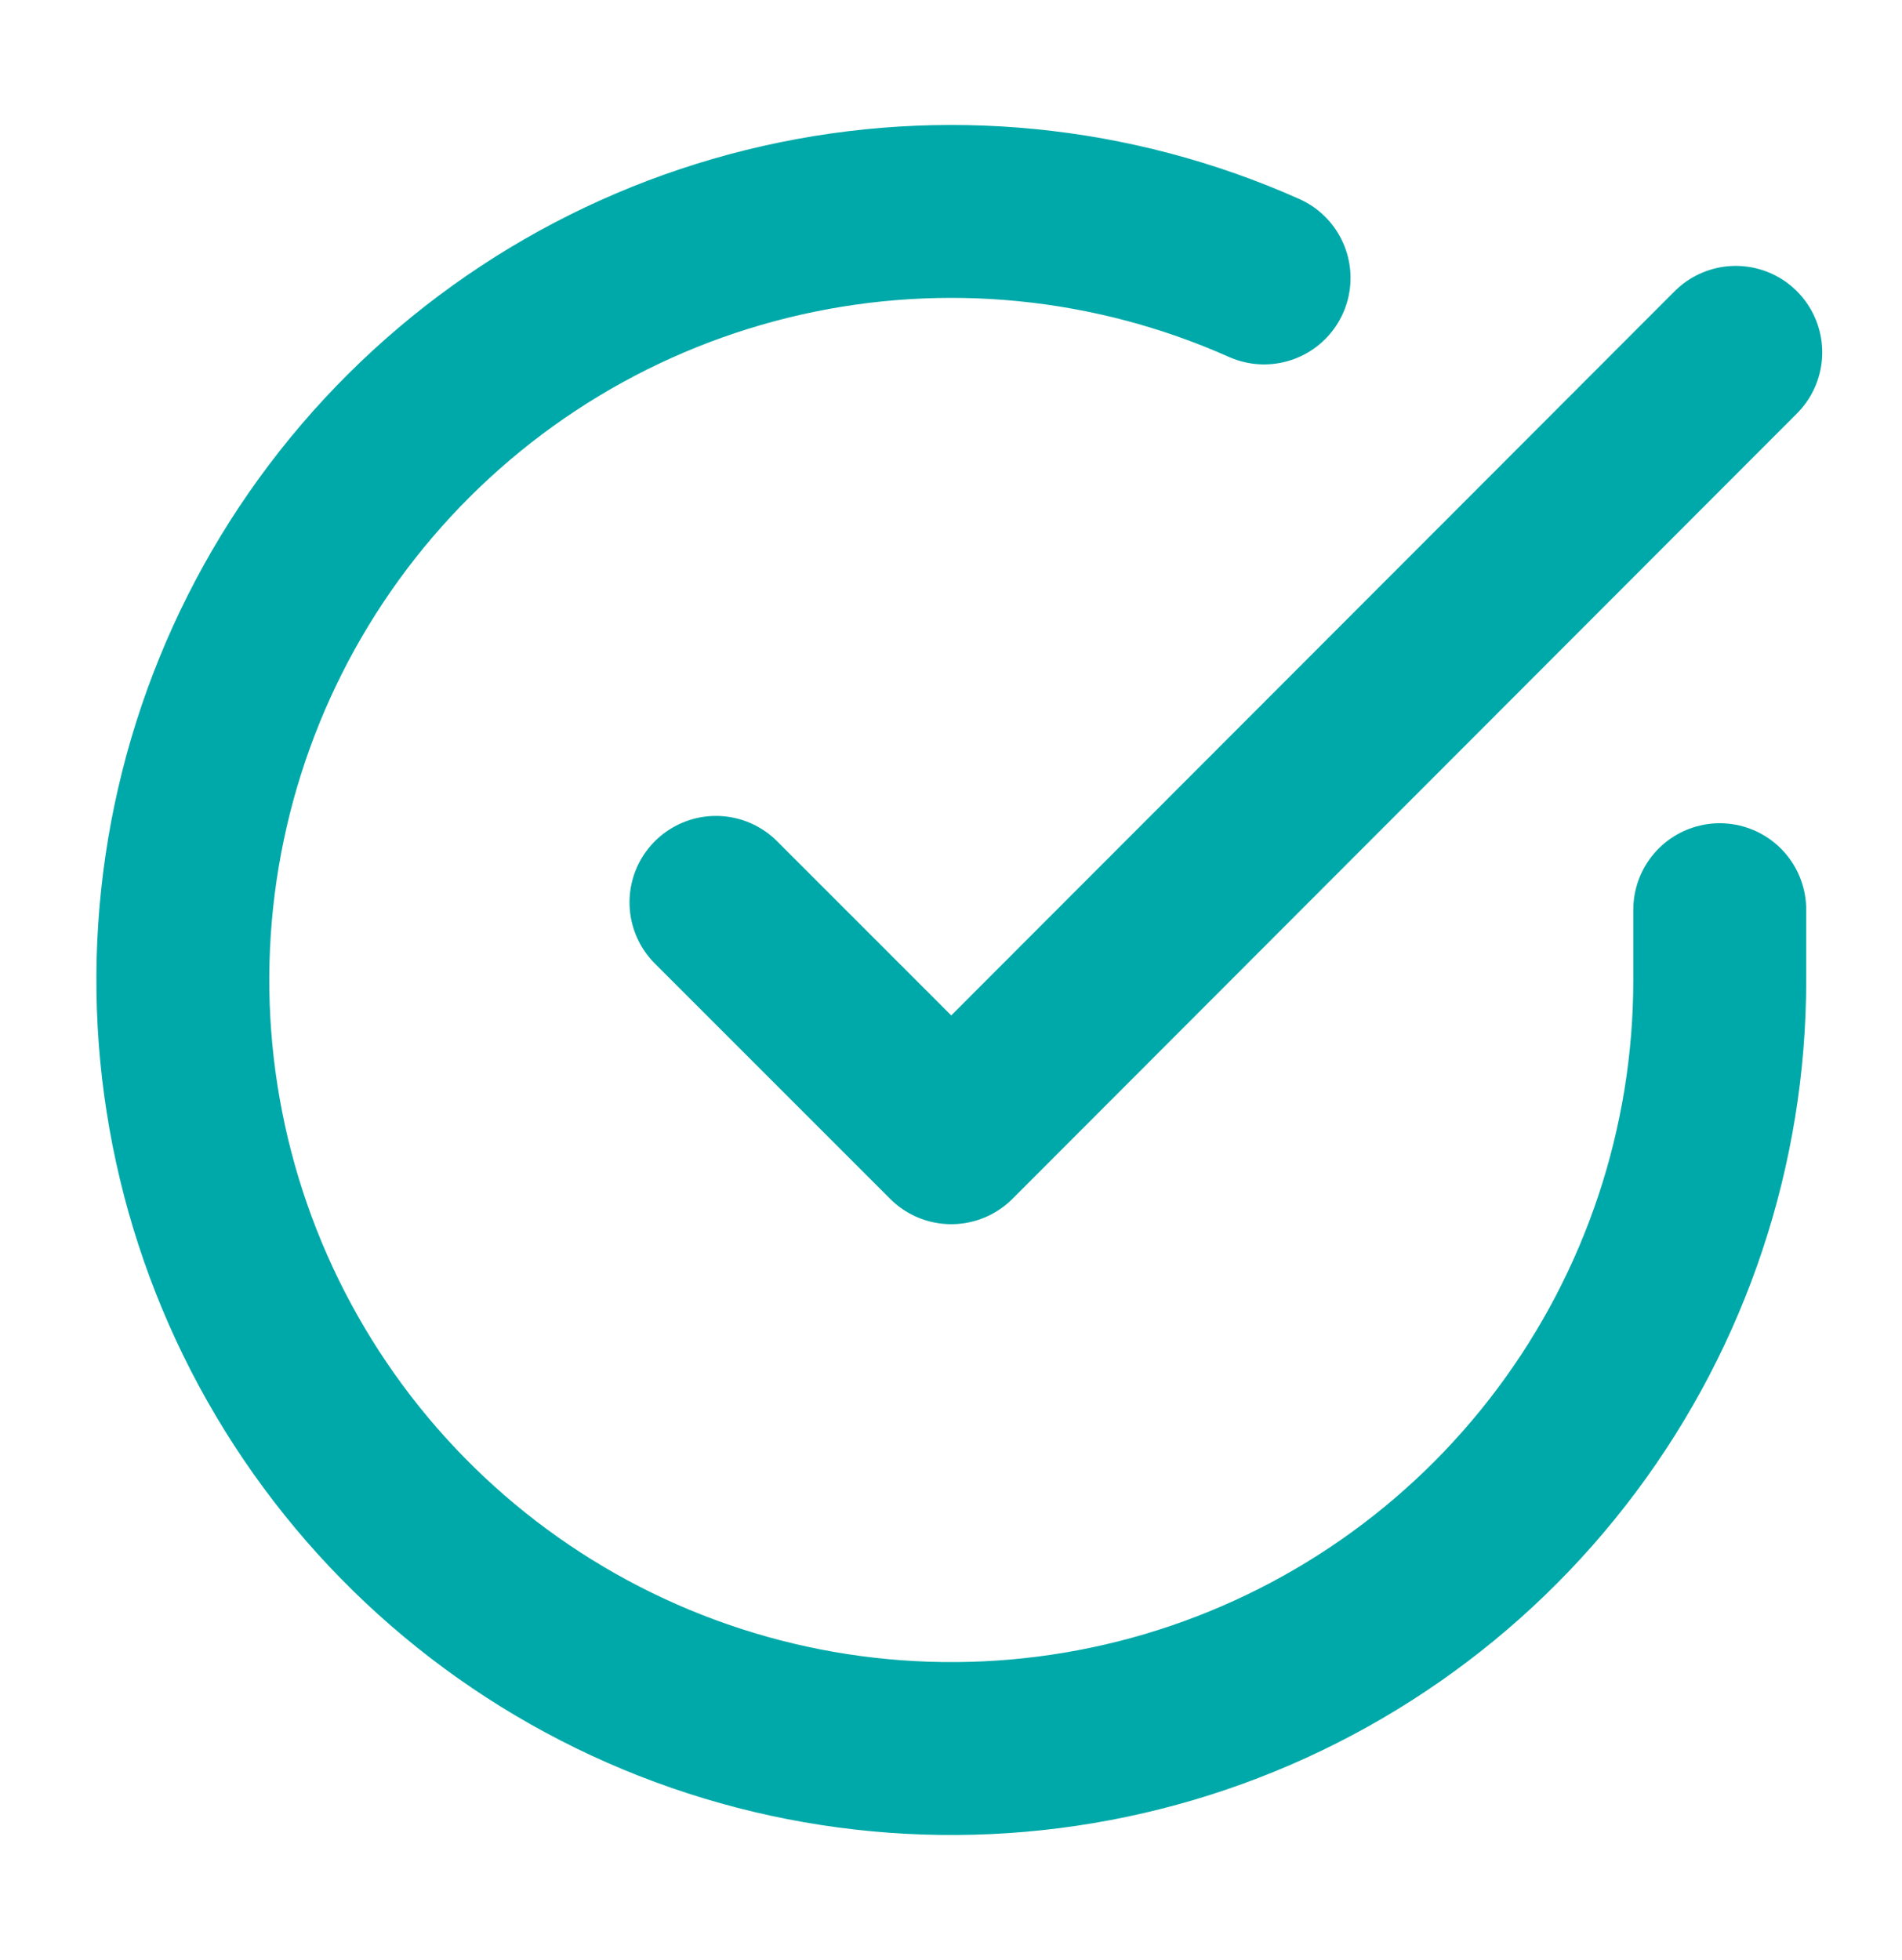
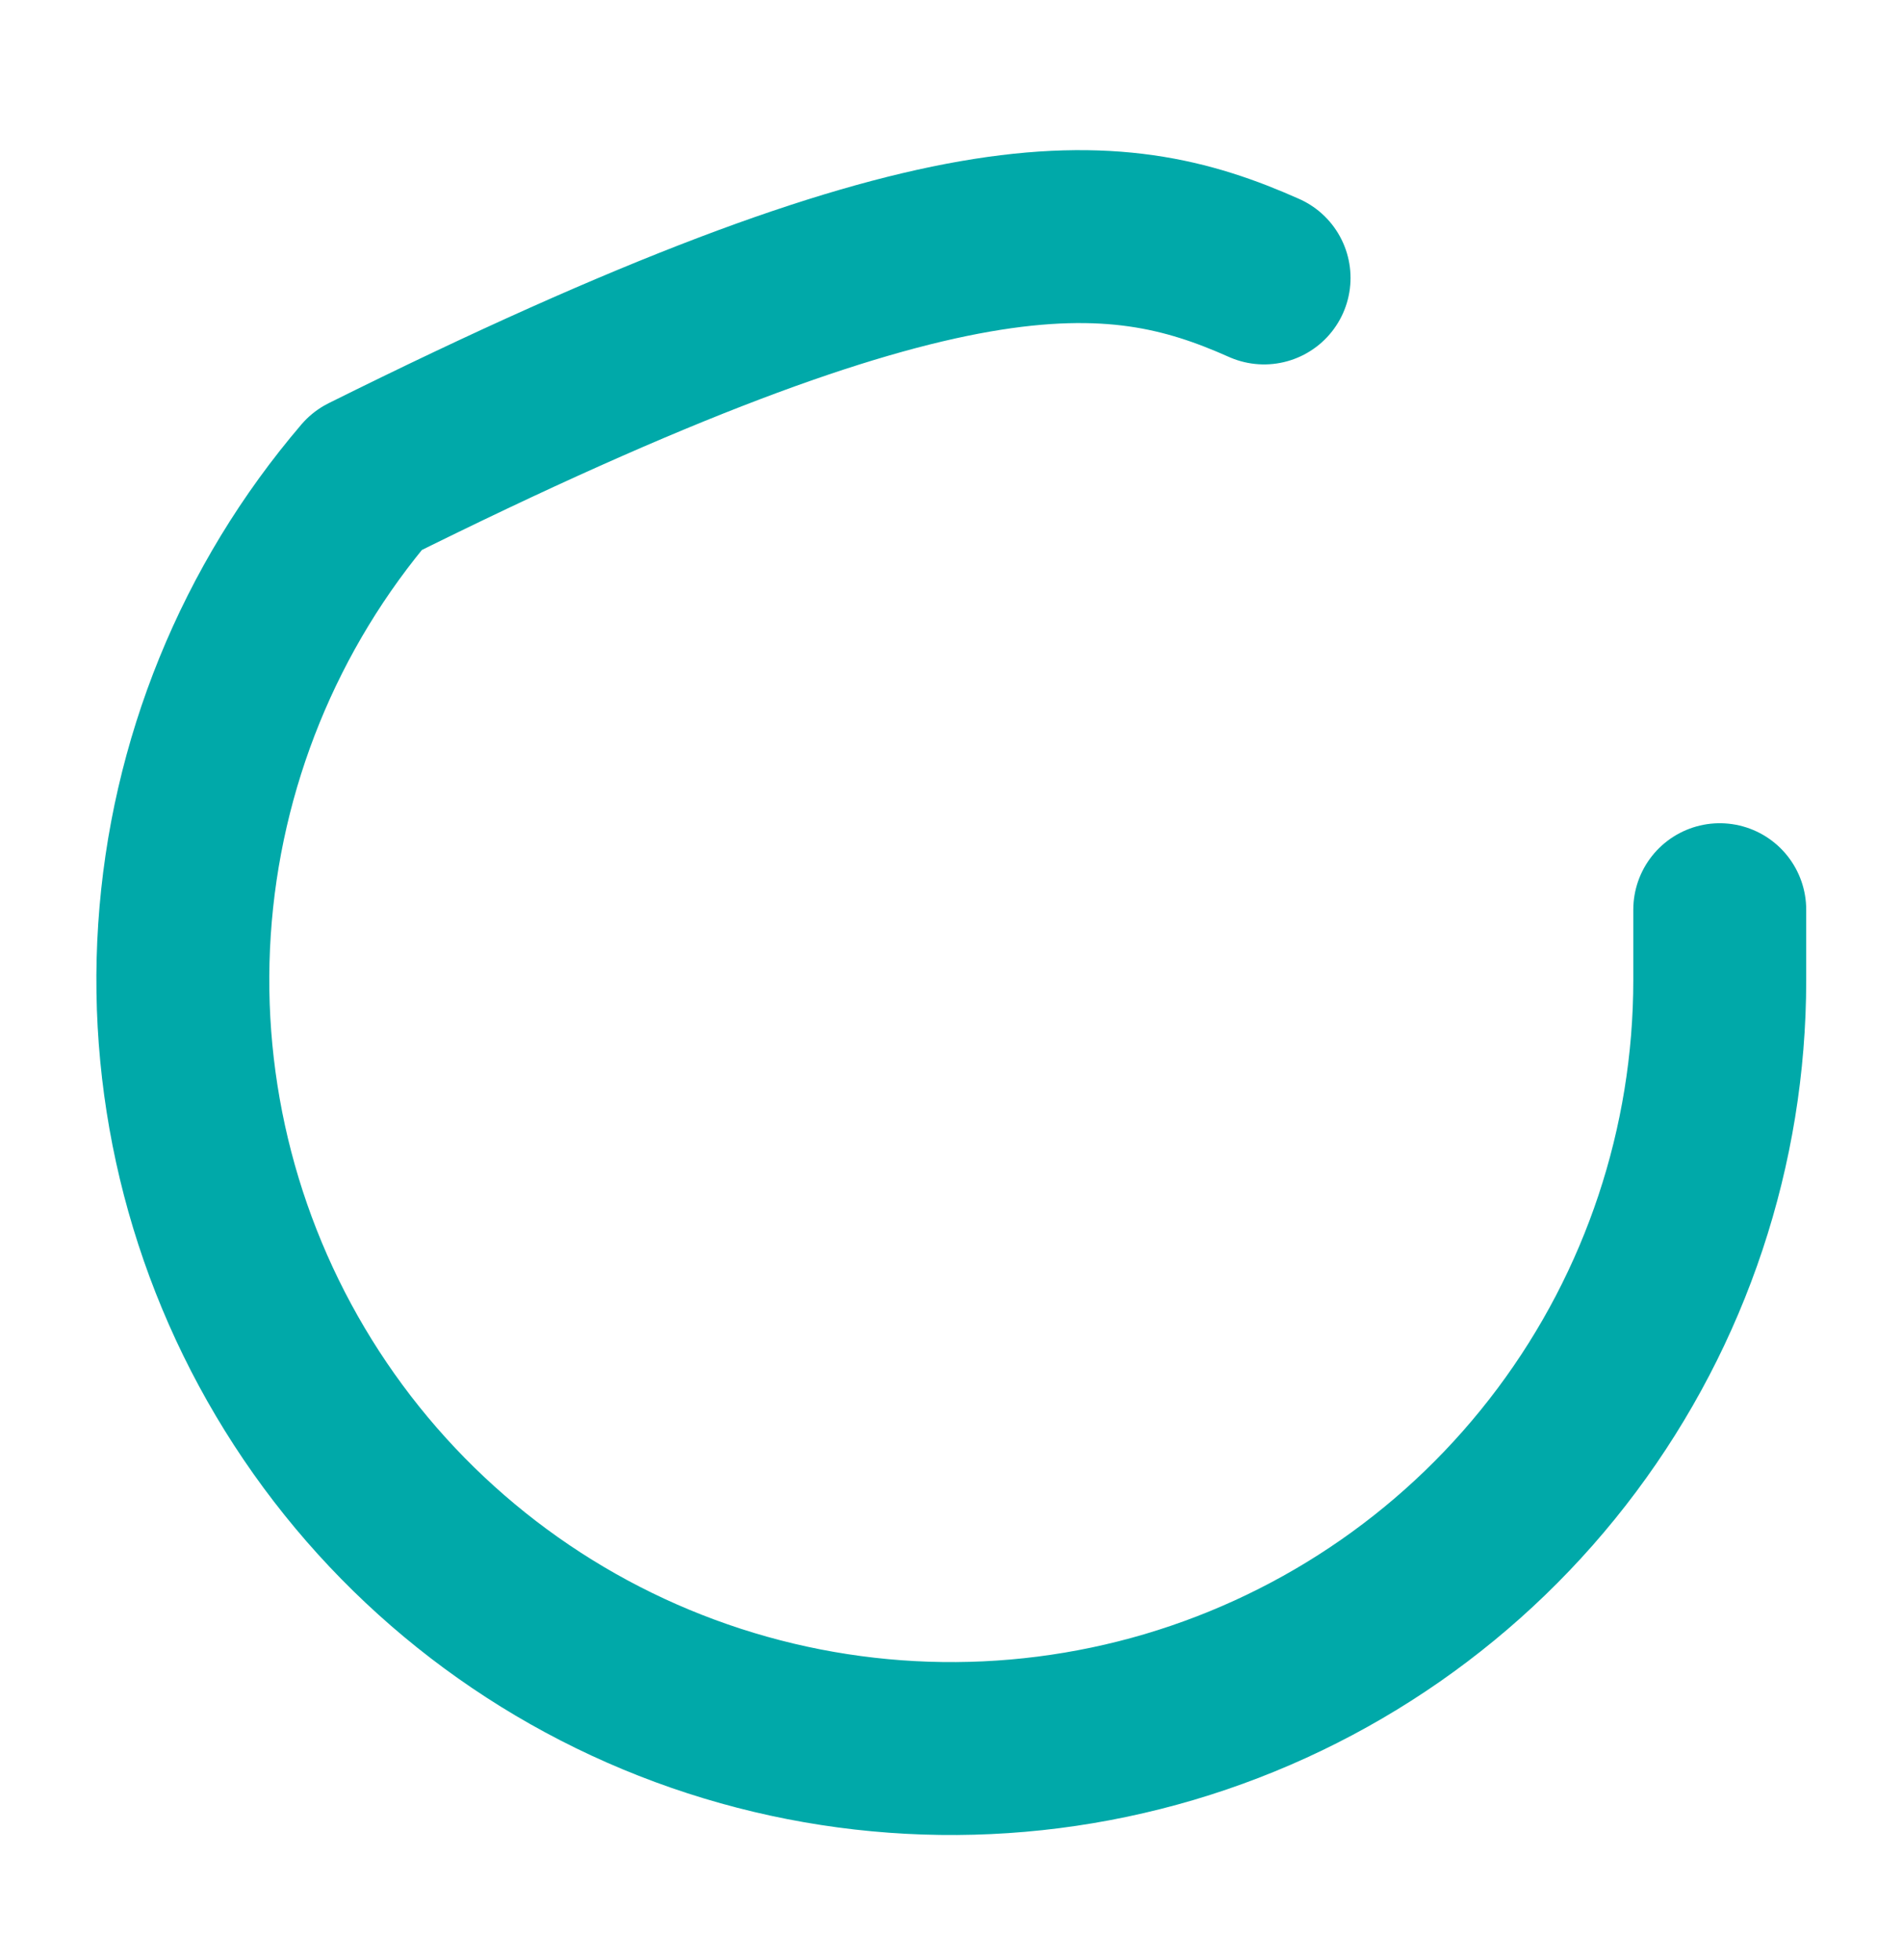
<svg xmlns="http://www.w3.org/2000/svg" width="33" height="34" viewBox="0 0 33 34" fill="none">
-   <path d="M29.838 15.782V17.009C29.837 19.884 28.906 22.682 27.184 24.985C25.463 27.288 23.043 28.972 20.286 29.788C17.528 30.603 14.582 30.505 11.884 29.508C9.187 28.512 6.885 26.67 5.32 24.258C3.755 21.846 3.012 18.993 3.201 16.124C3.39 13.255 4.501 10.524 6.37 8.338C8.238 6.153 10.762 4.629 13.567 3.996C16.371 3.362 19.306 3.652 21.932 4.822" stroke="#00A9A9" stroke-width="3" stroke-linecap="round" stroke-linejoin="round" />
-   <path d="M30.116 6.113L16.505 19.738L12.422 15.655" stroke="#00A9A9" stroke-width="3" stroke-linecap="round" stroke-linejoin="round" />
+   <path d="M29.838 15.782V17.009C29.837 19.884 28.906 22.682 27.184 24.985C25.463 27.288 23.043 28.972 20.286 29.788C17.528 30.603 14.582 30.505 11.884 29.508C9.187 28.512 6.885 26.67 5.32 24.258C3.755 21.846 3.012 18.993 3.201 16.124C3.39 13.255 4.501 10.524 6.37 8.338C16.371 3.362 19.306 3.652 21.932 4.822" stroke="#00A9A9" stroke-width="3" stroke-linecap="round" stroke-linejoin="round" />
</svg>